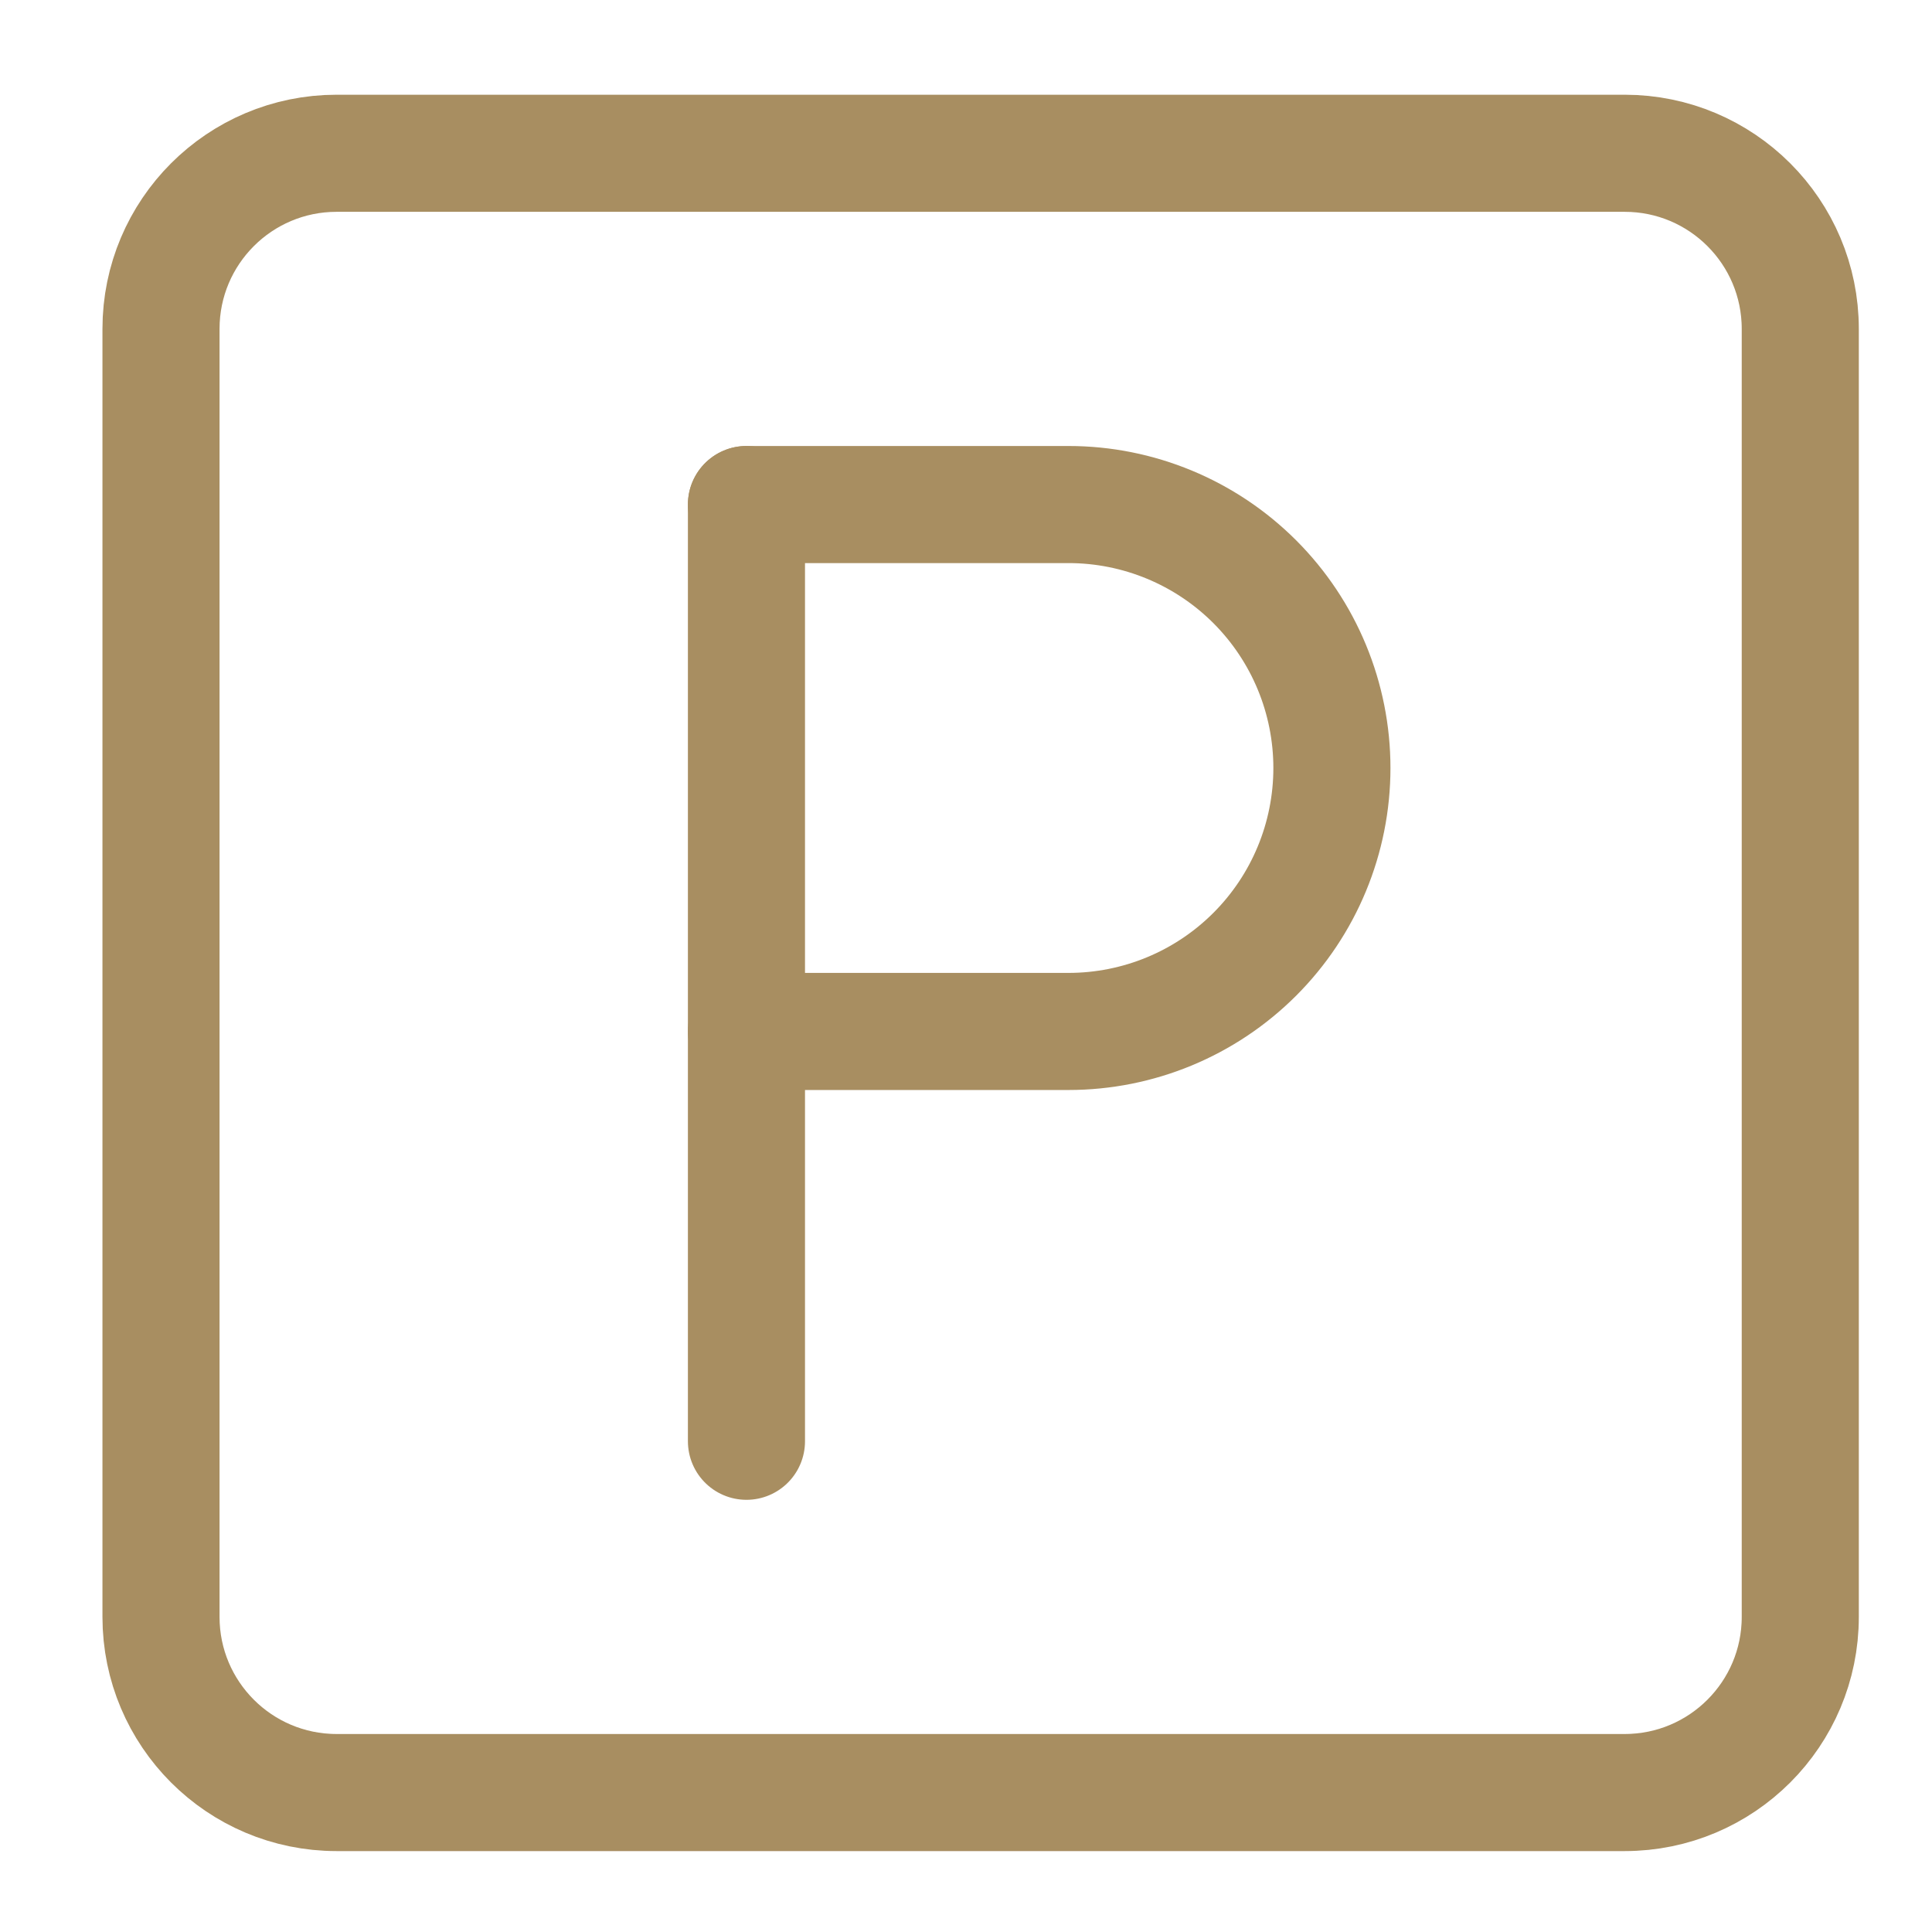
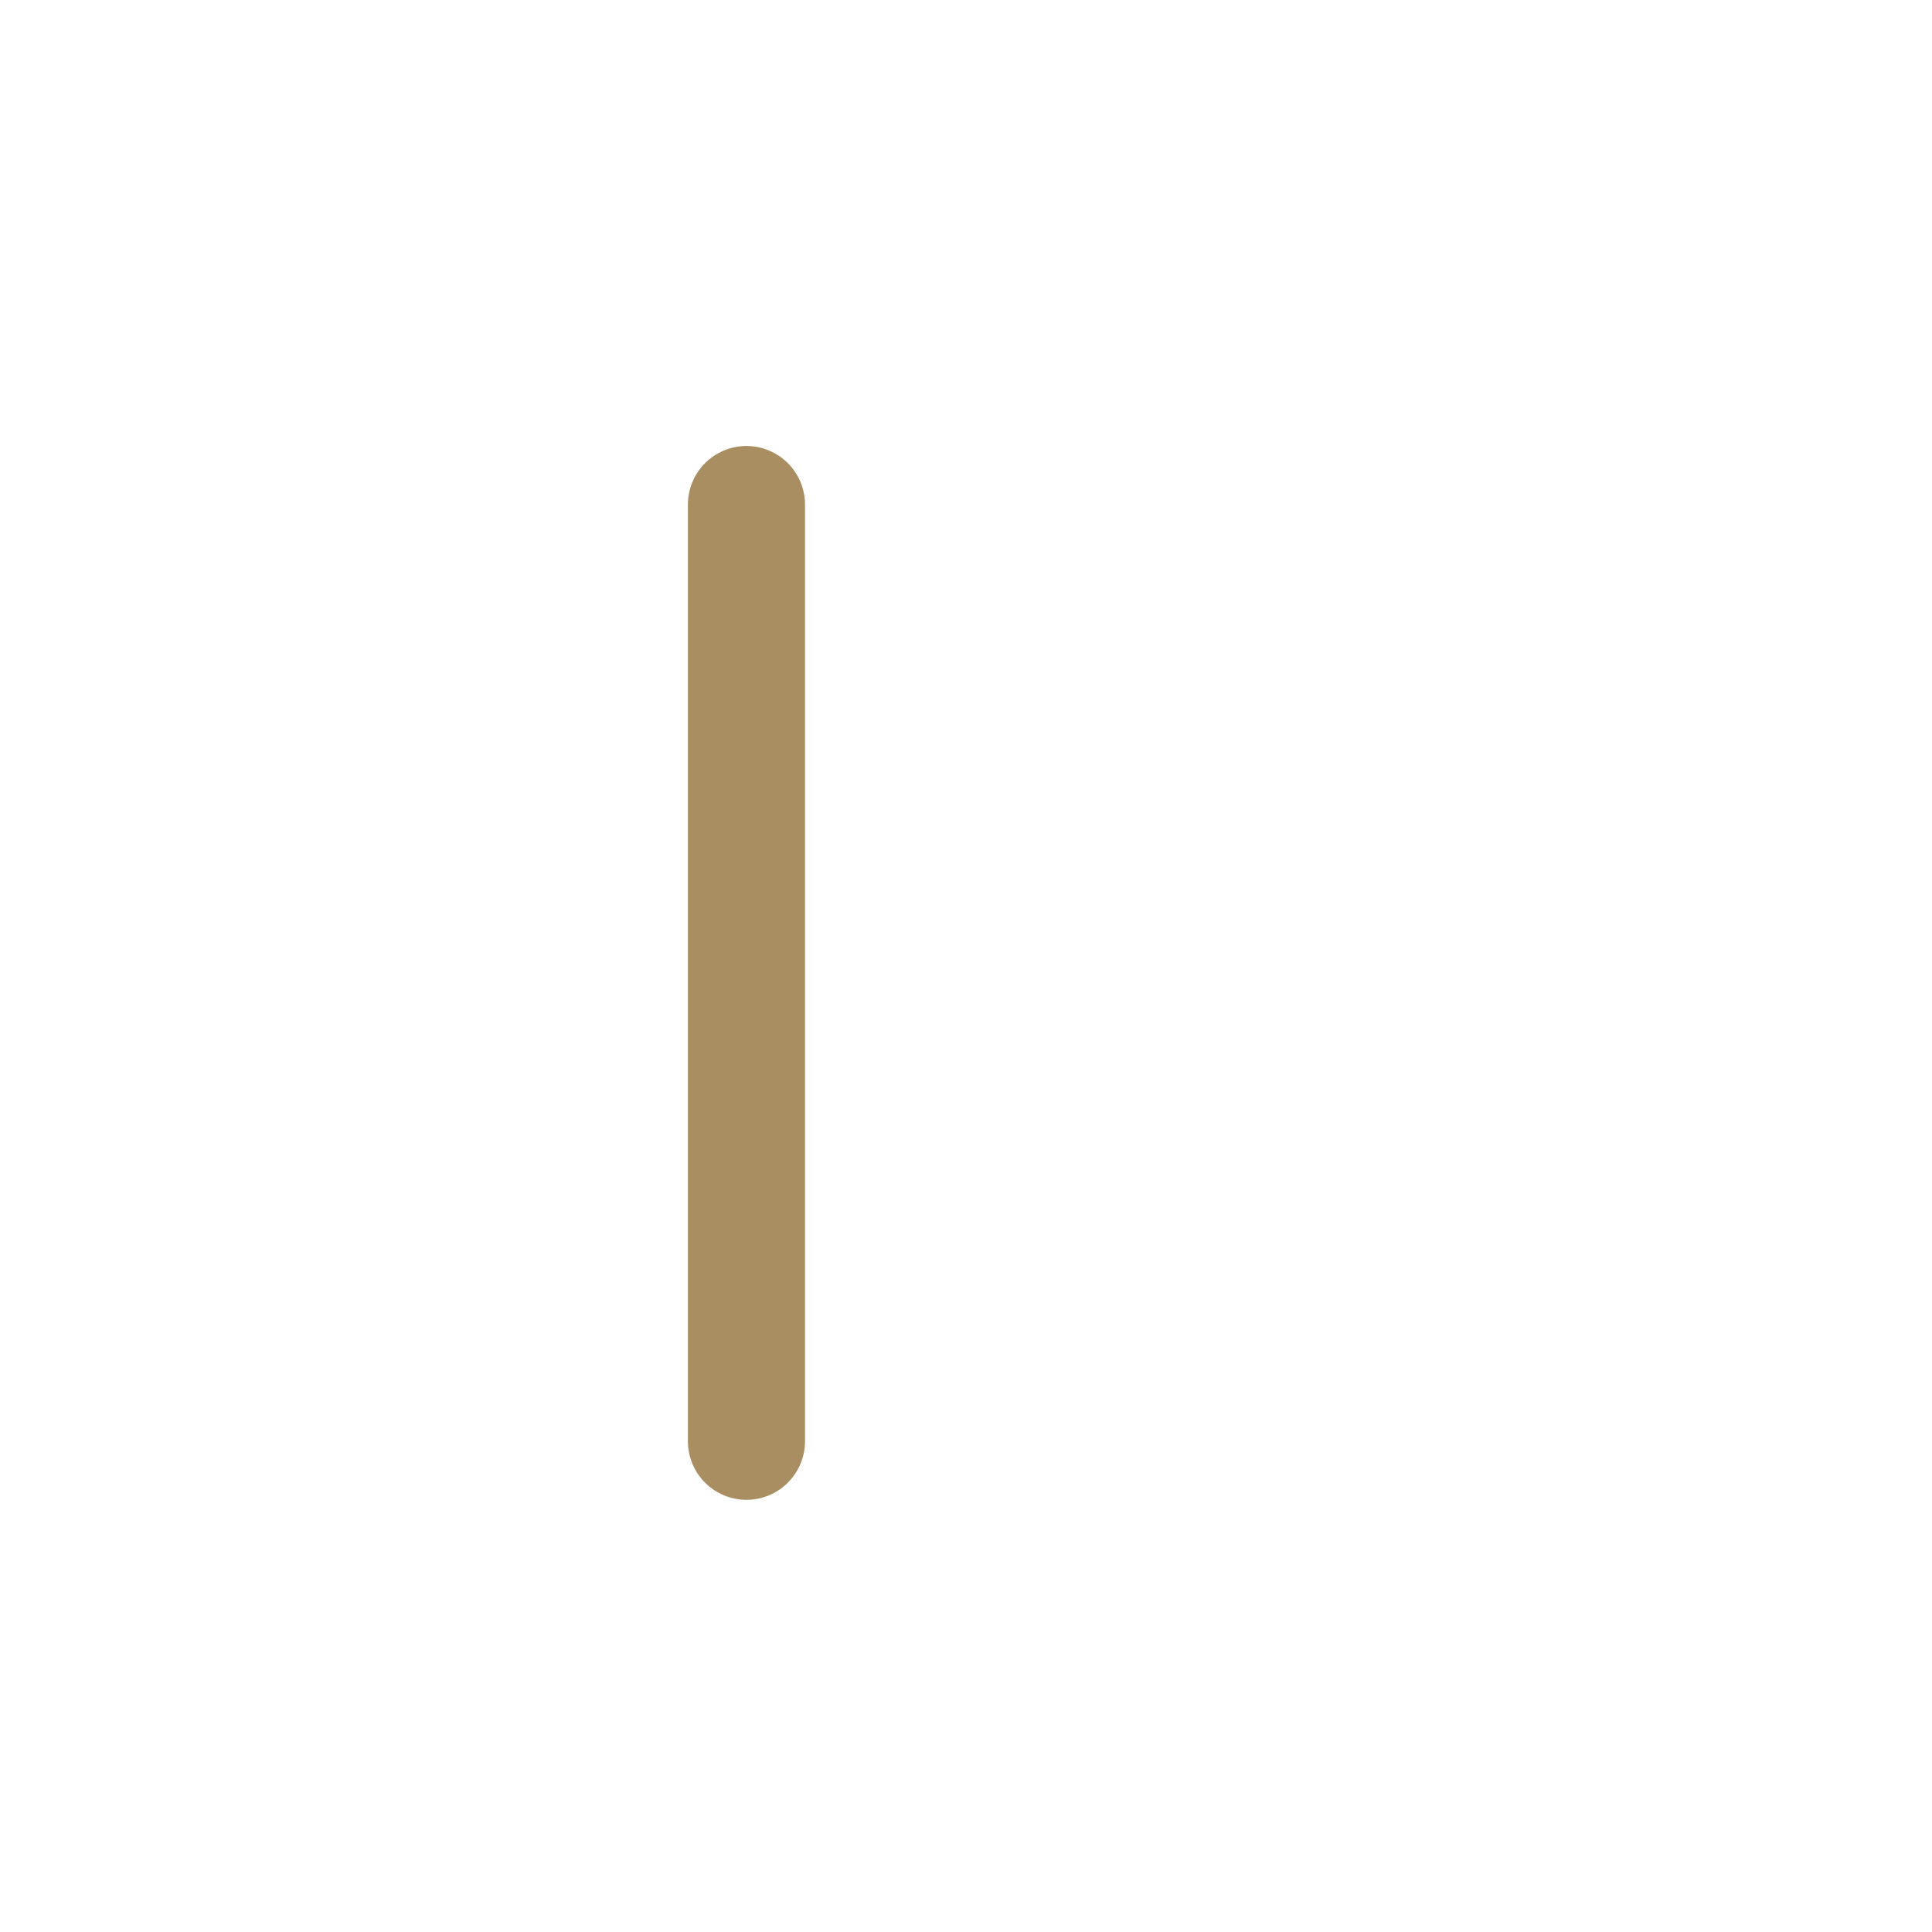
<svg xmlns="http://www.w3.org/2000/svg" width="33" height="33" viewBox="0 0 33 33" fill="none">
-   <path d="M27.75 2.618H5.75C4.093 2.618 2.75 3.961 2.75 5.618V27.618C2.75 29.275 4.093 30.618 5.75 30.618H27.75C29.407 30.618 30.75 29.275 30.75 27.618V5.618C30.75 3.961 29.407 2.618 27.75 2.618Z" stroke="#A88E61" stroke-width="2" stroke-linecap="round" stroke-linejoin="round" />
  <path d="M12.75 8.618V24.618" stroke="#A88E61" stroke-width="2" stroke-linecap="round" stroke-linejoin="round" />
-   <path d="M12.75 8.618H18.25C19.444 8.618 20.588 9.092 21.432 9.936C22.276 10.78 22.75 11.925 22.75 13.118C22.75 14.312 22.276 15.456 21.432 16.3C20.588 17.144 19.444 17.618 18.25 17.618H12.75" stroke="#A88E61" stroke-width="2" stroke-linecap="round" stroke-linejoin="round" />
</svg>